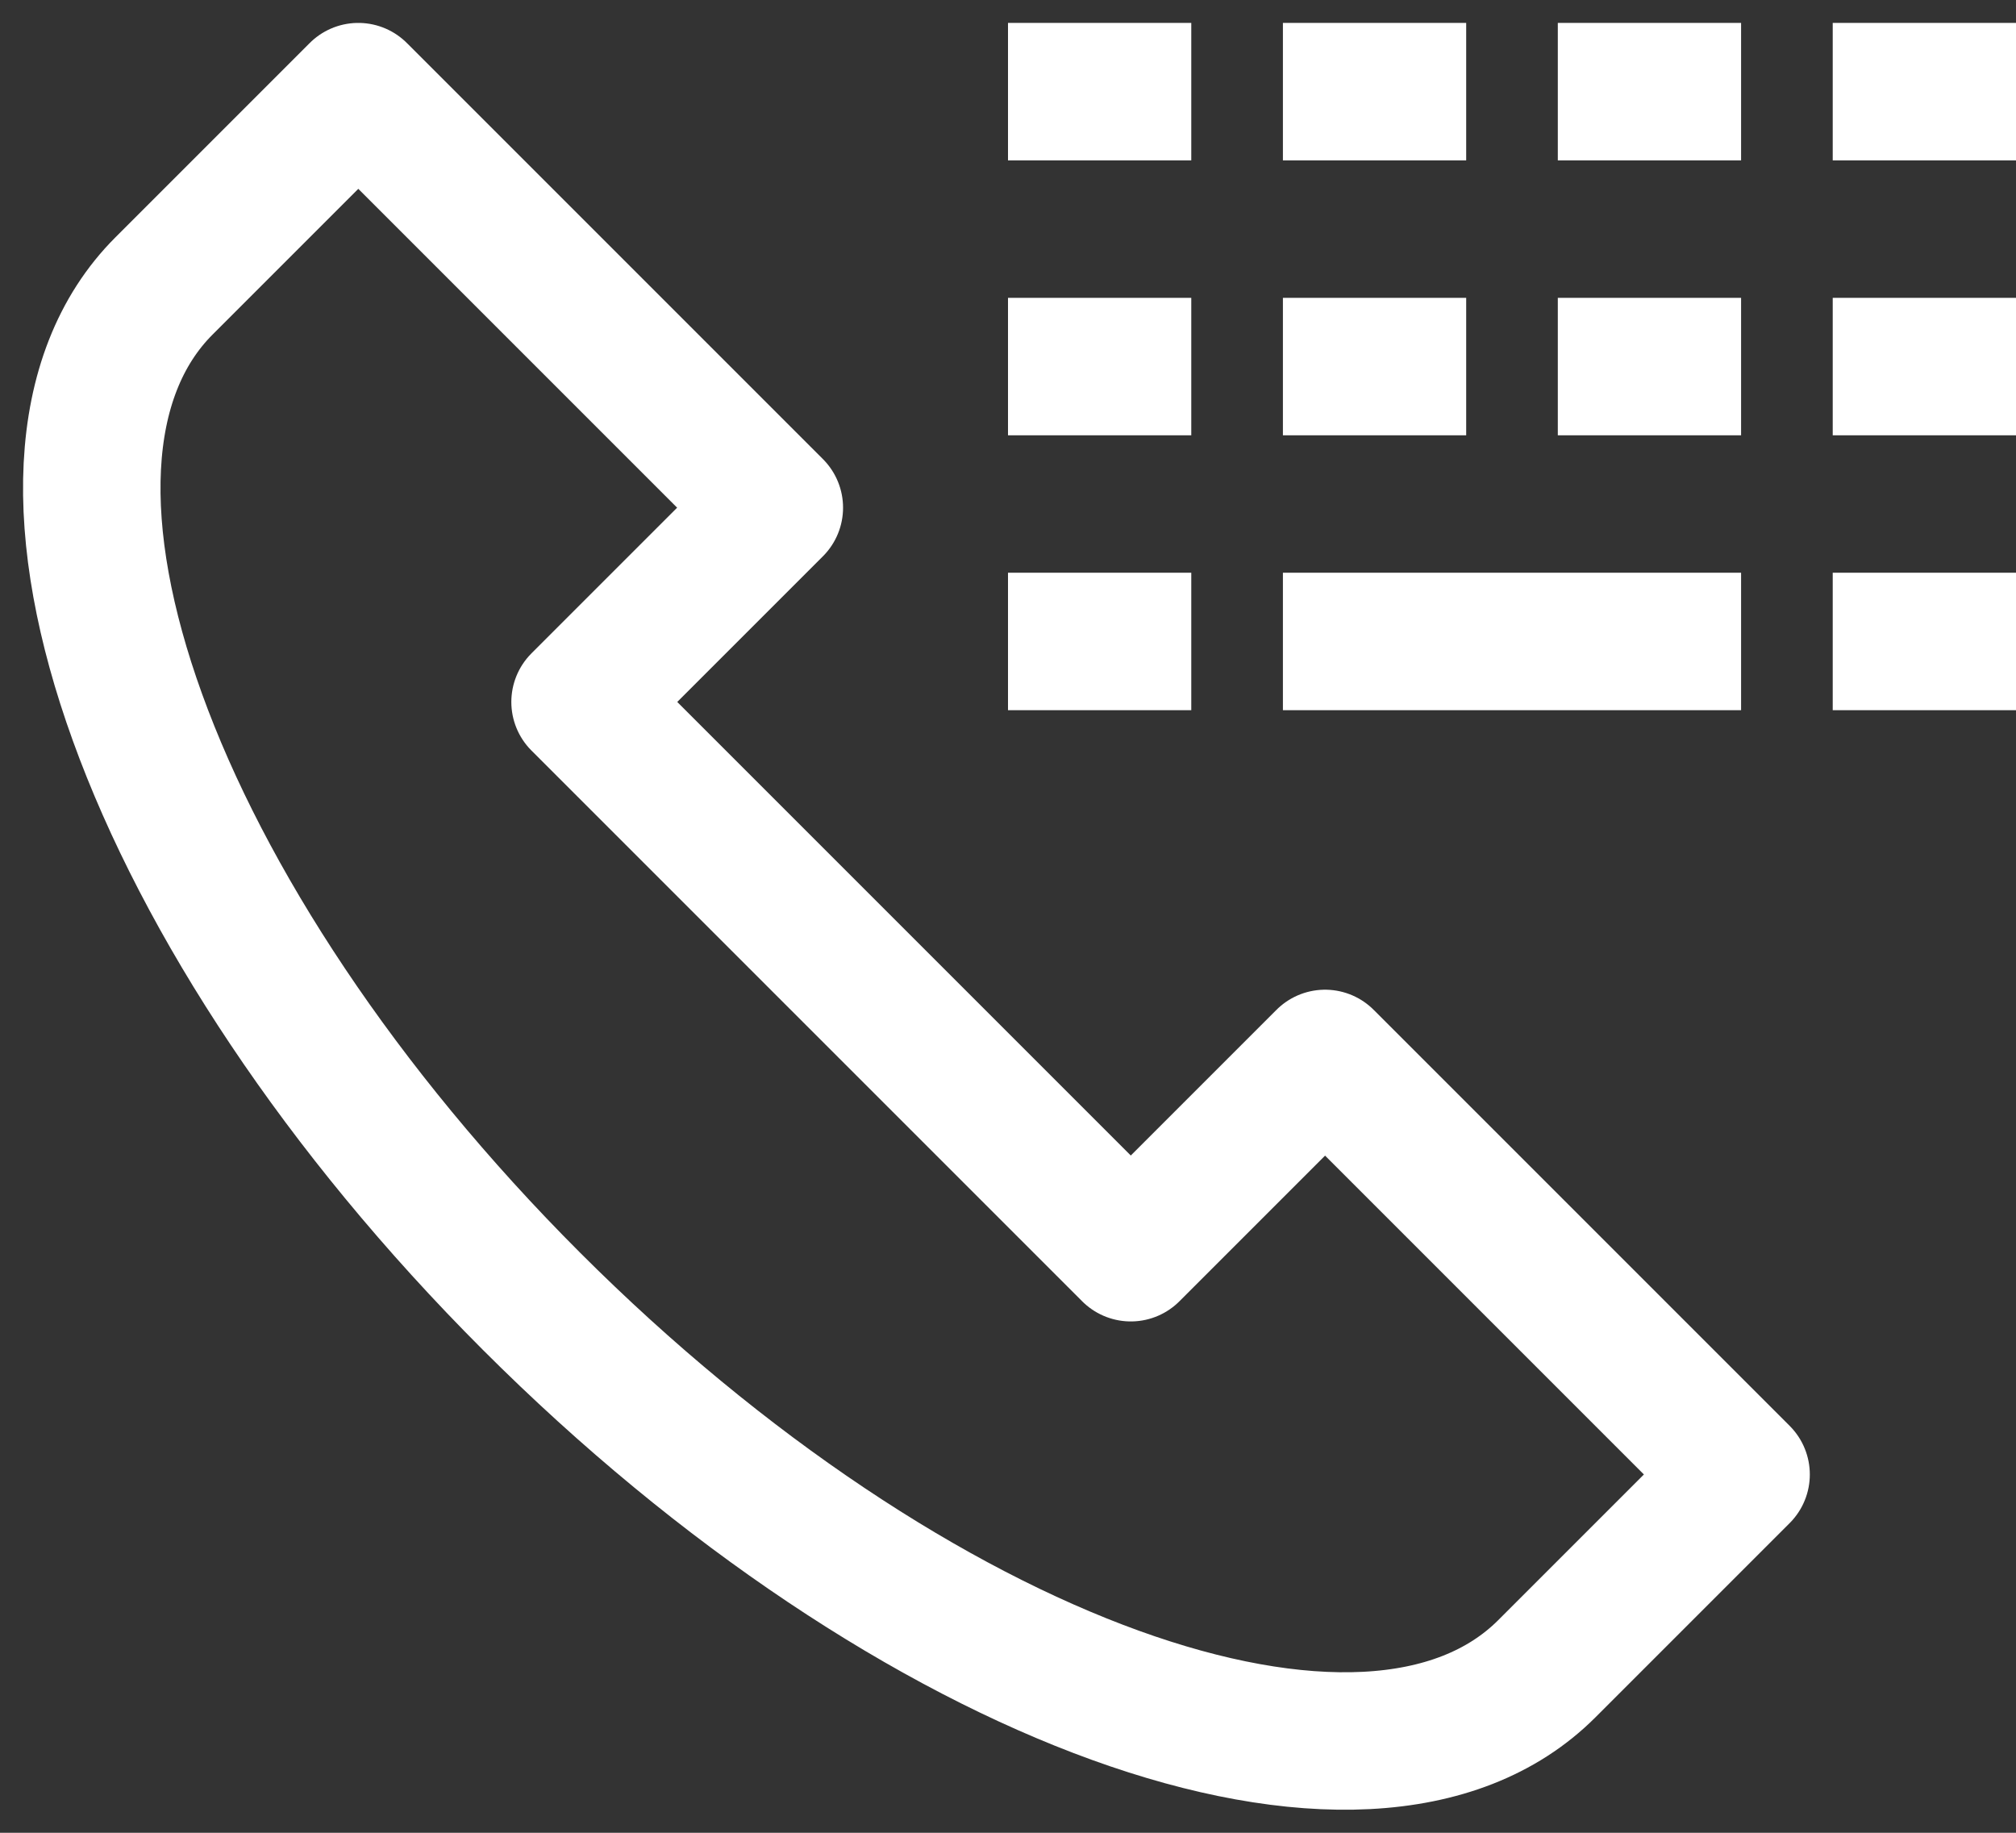
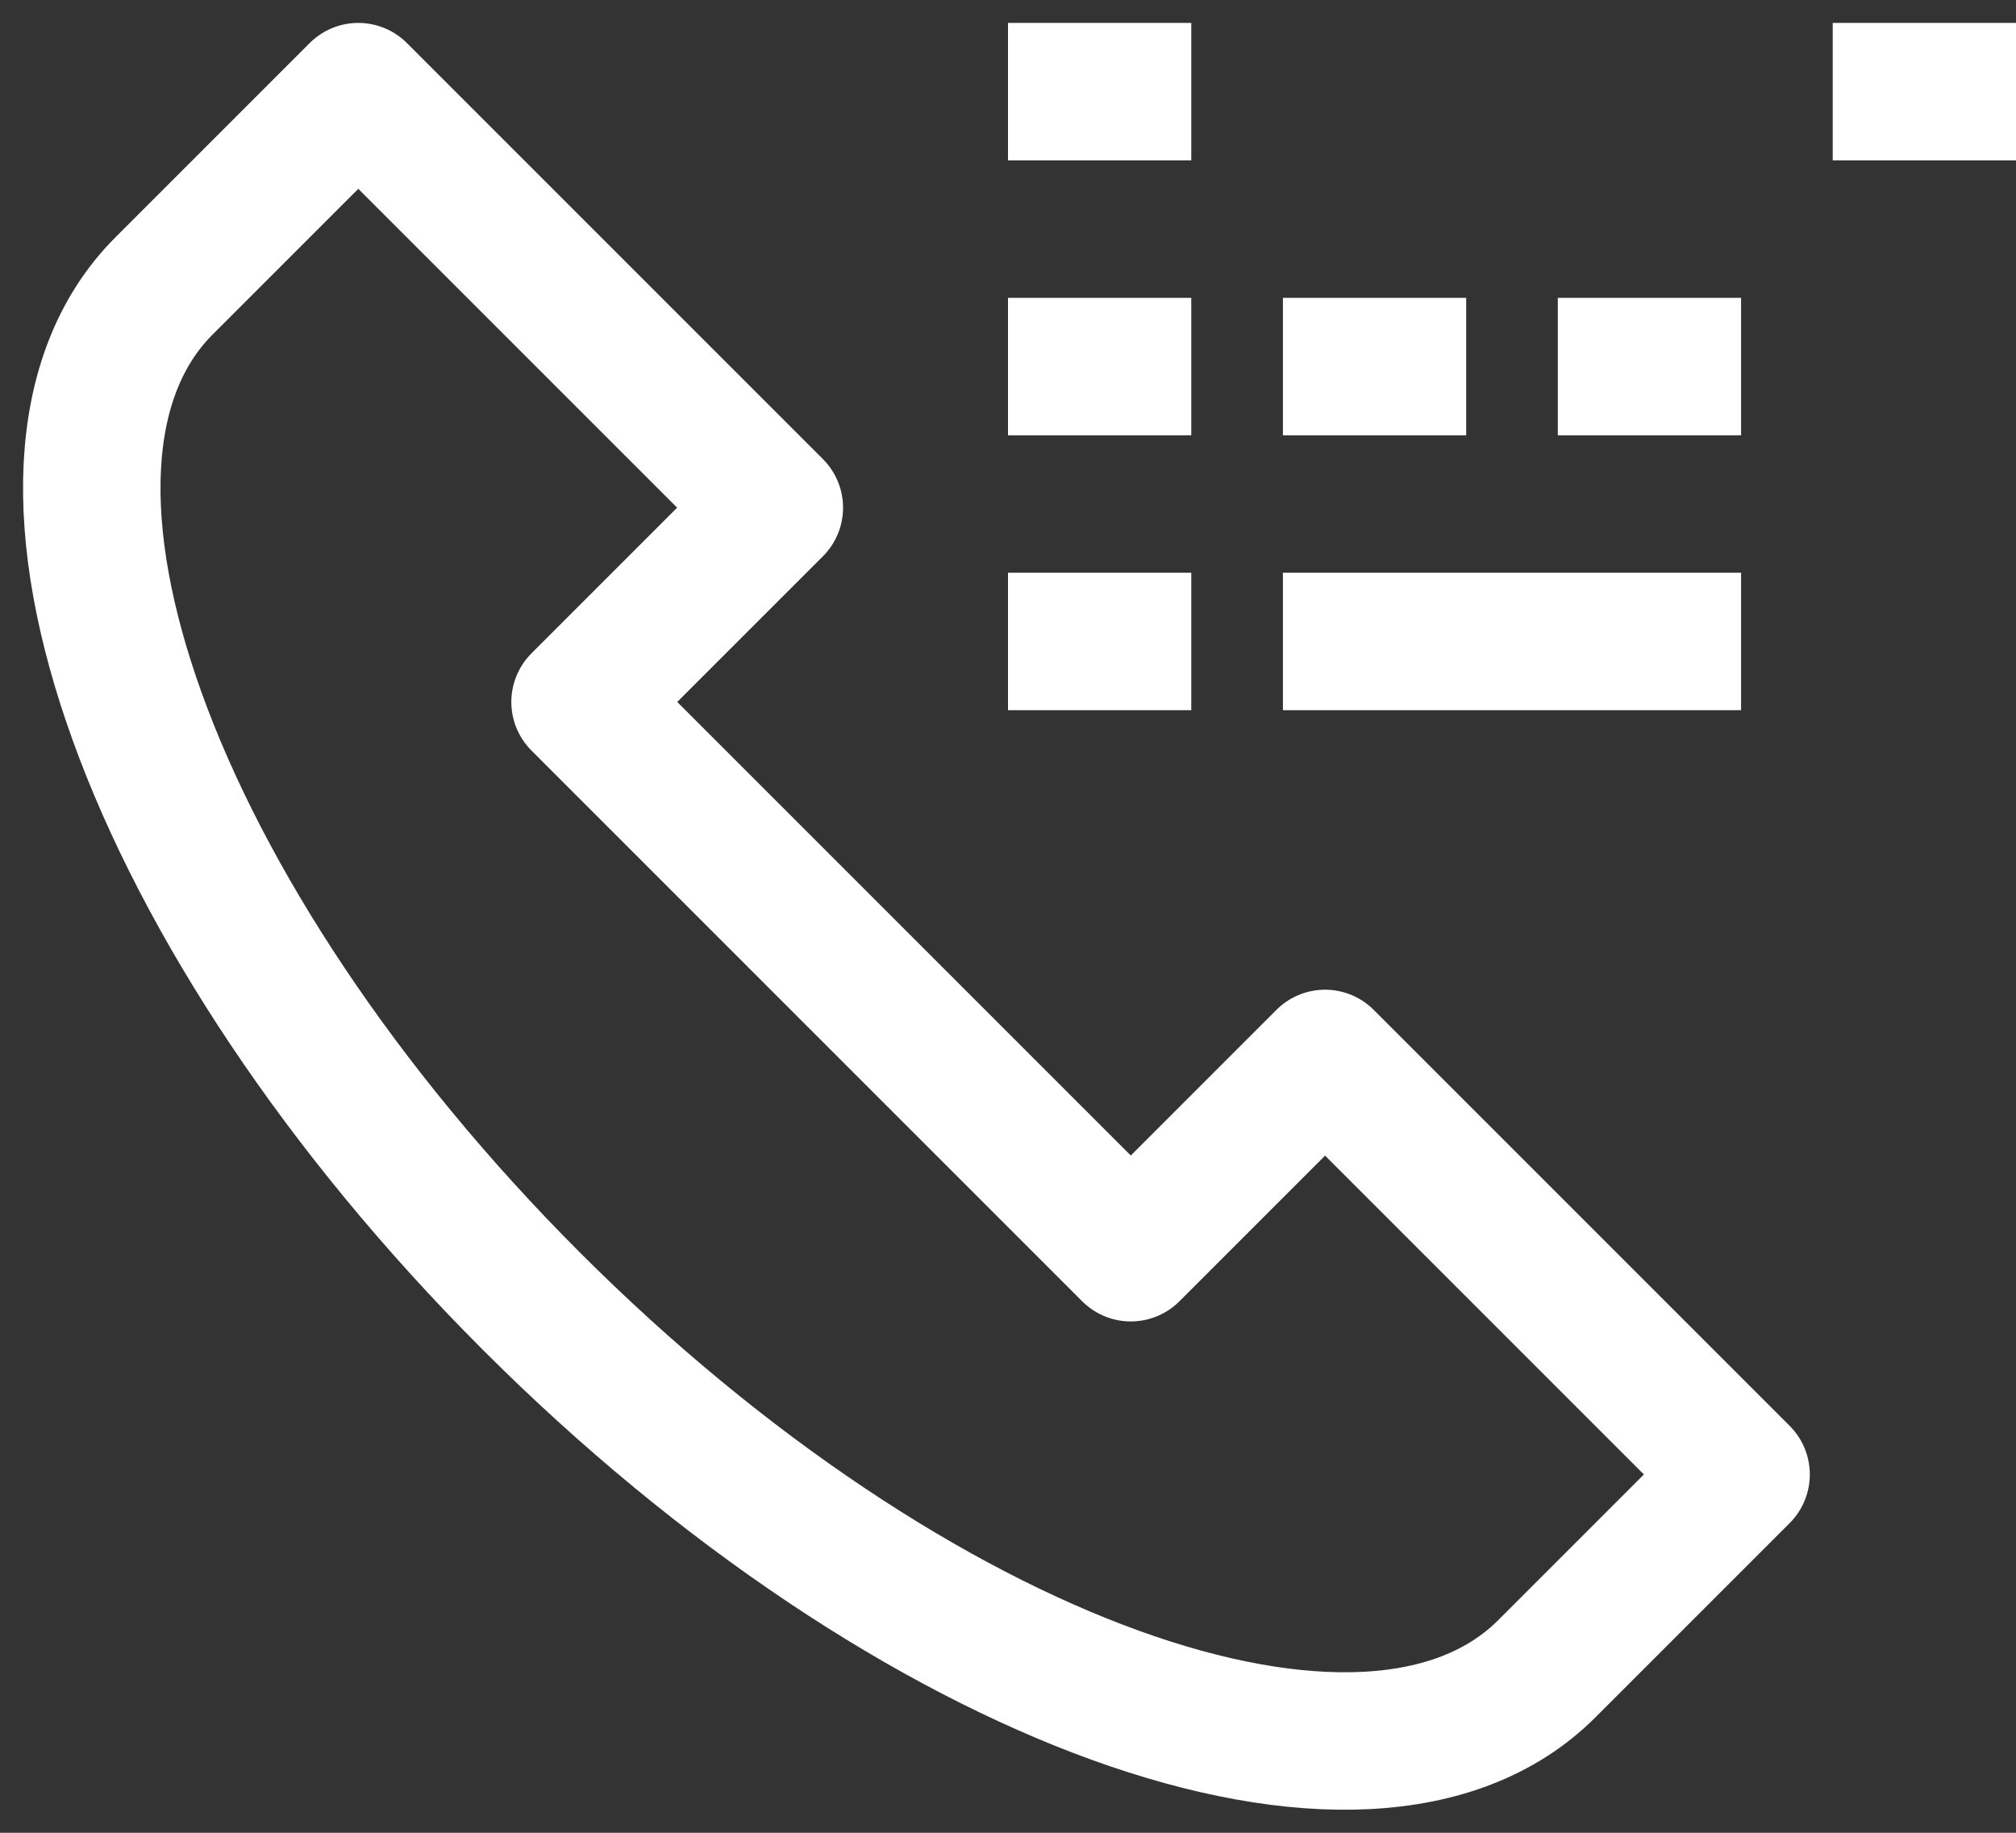
<svg xmlns="http://www.w3.org/2000/svg" width="22" height="20" viewBox="0 0 22 20">
  <rect x="0" y="0" width="22" height="20" fill="#333333" stroke="none" />
  <g fill="none" fill-rule="evenodd" stroke="#FFF" stroke-linejoin="round" stroke-width="1.5" transform="translate(1)">
    <line x1="19" x2="21" y1="1" y2="1" />
-     <line x1="16" x2="18" y1="1" y2="1" />
-     <line x1="13" x2="15" y1="1" y2="1" />
    <line x1="10" x2="12" y1="1" y2="1" />
-     <line x1="19" x2="21" y1="4" y2="4" />
    <line x1="16" x2="18" y1="4" y2="4" />
    <line x1="13" x2="15" y1="4" y2="4" />
    <line x1="10" x2="12" y1="4" y2="4" />
-     <line x1="19" x2="21" y1="7" y2="7" />
    <line x1="13" x2="18" y1="7" y2="7" />
    <line x1="10" x2="12" y1="7" y2="7" />
-     <path stroke-linecap="round" d="M13.46,11.55 L11.34,13.67 L5.33,7.66 L7.45,5.54 L2.91,1 L0.79,3.12 C-1.16,5.07 0.63,10.03 4.8,14.2 C8.97,18.37 13.93,20.16 15.88,18.21 L18,16.09 L13.46,11.55 Z" />
+     <path stroke-linecap="round" d="M13.46,11.55 L11.34,13.67 L5.33,7.66 L7.45,5.54 L2.91,1 L0.79,3.12 C-1.16,5.07 0.63,10.03 4.8,14.2 C8.97,18.37 13.93,20.16 15.88,18.21 L18,16.09 L13.46,11.55 " />
  </g>
</svg>